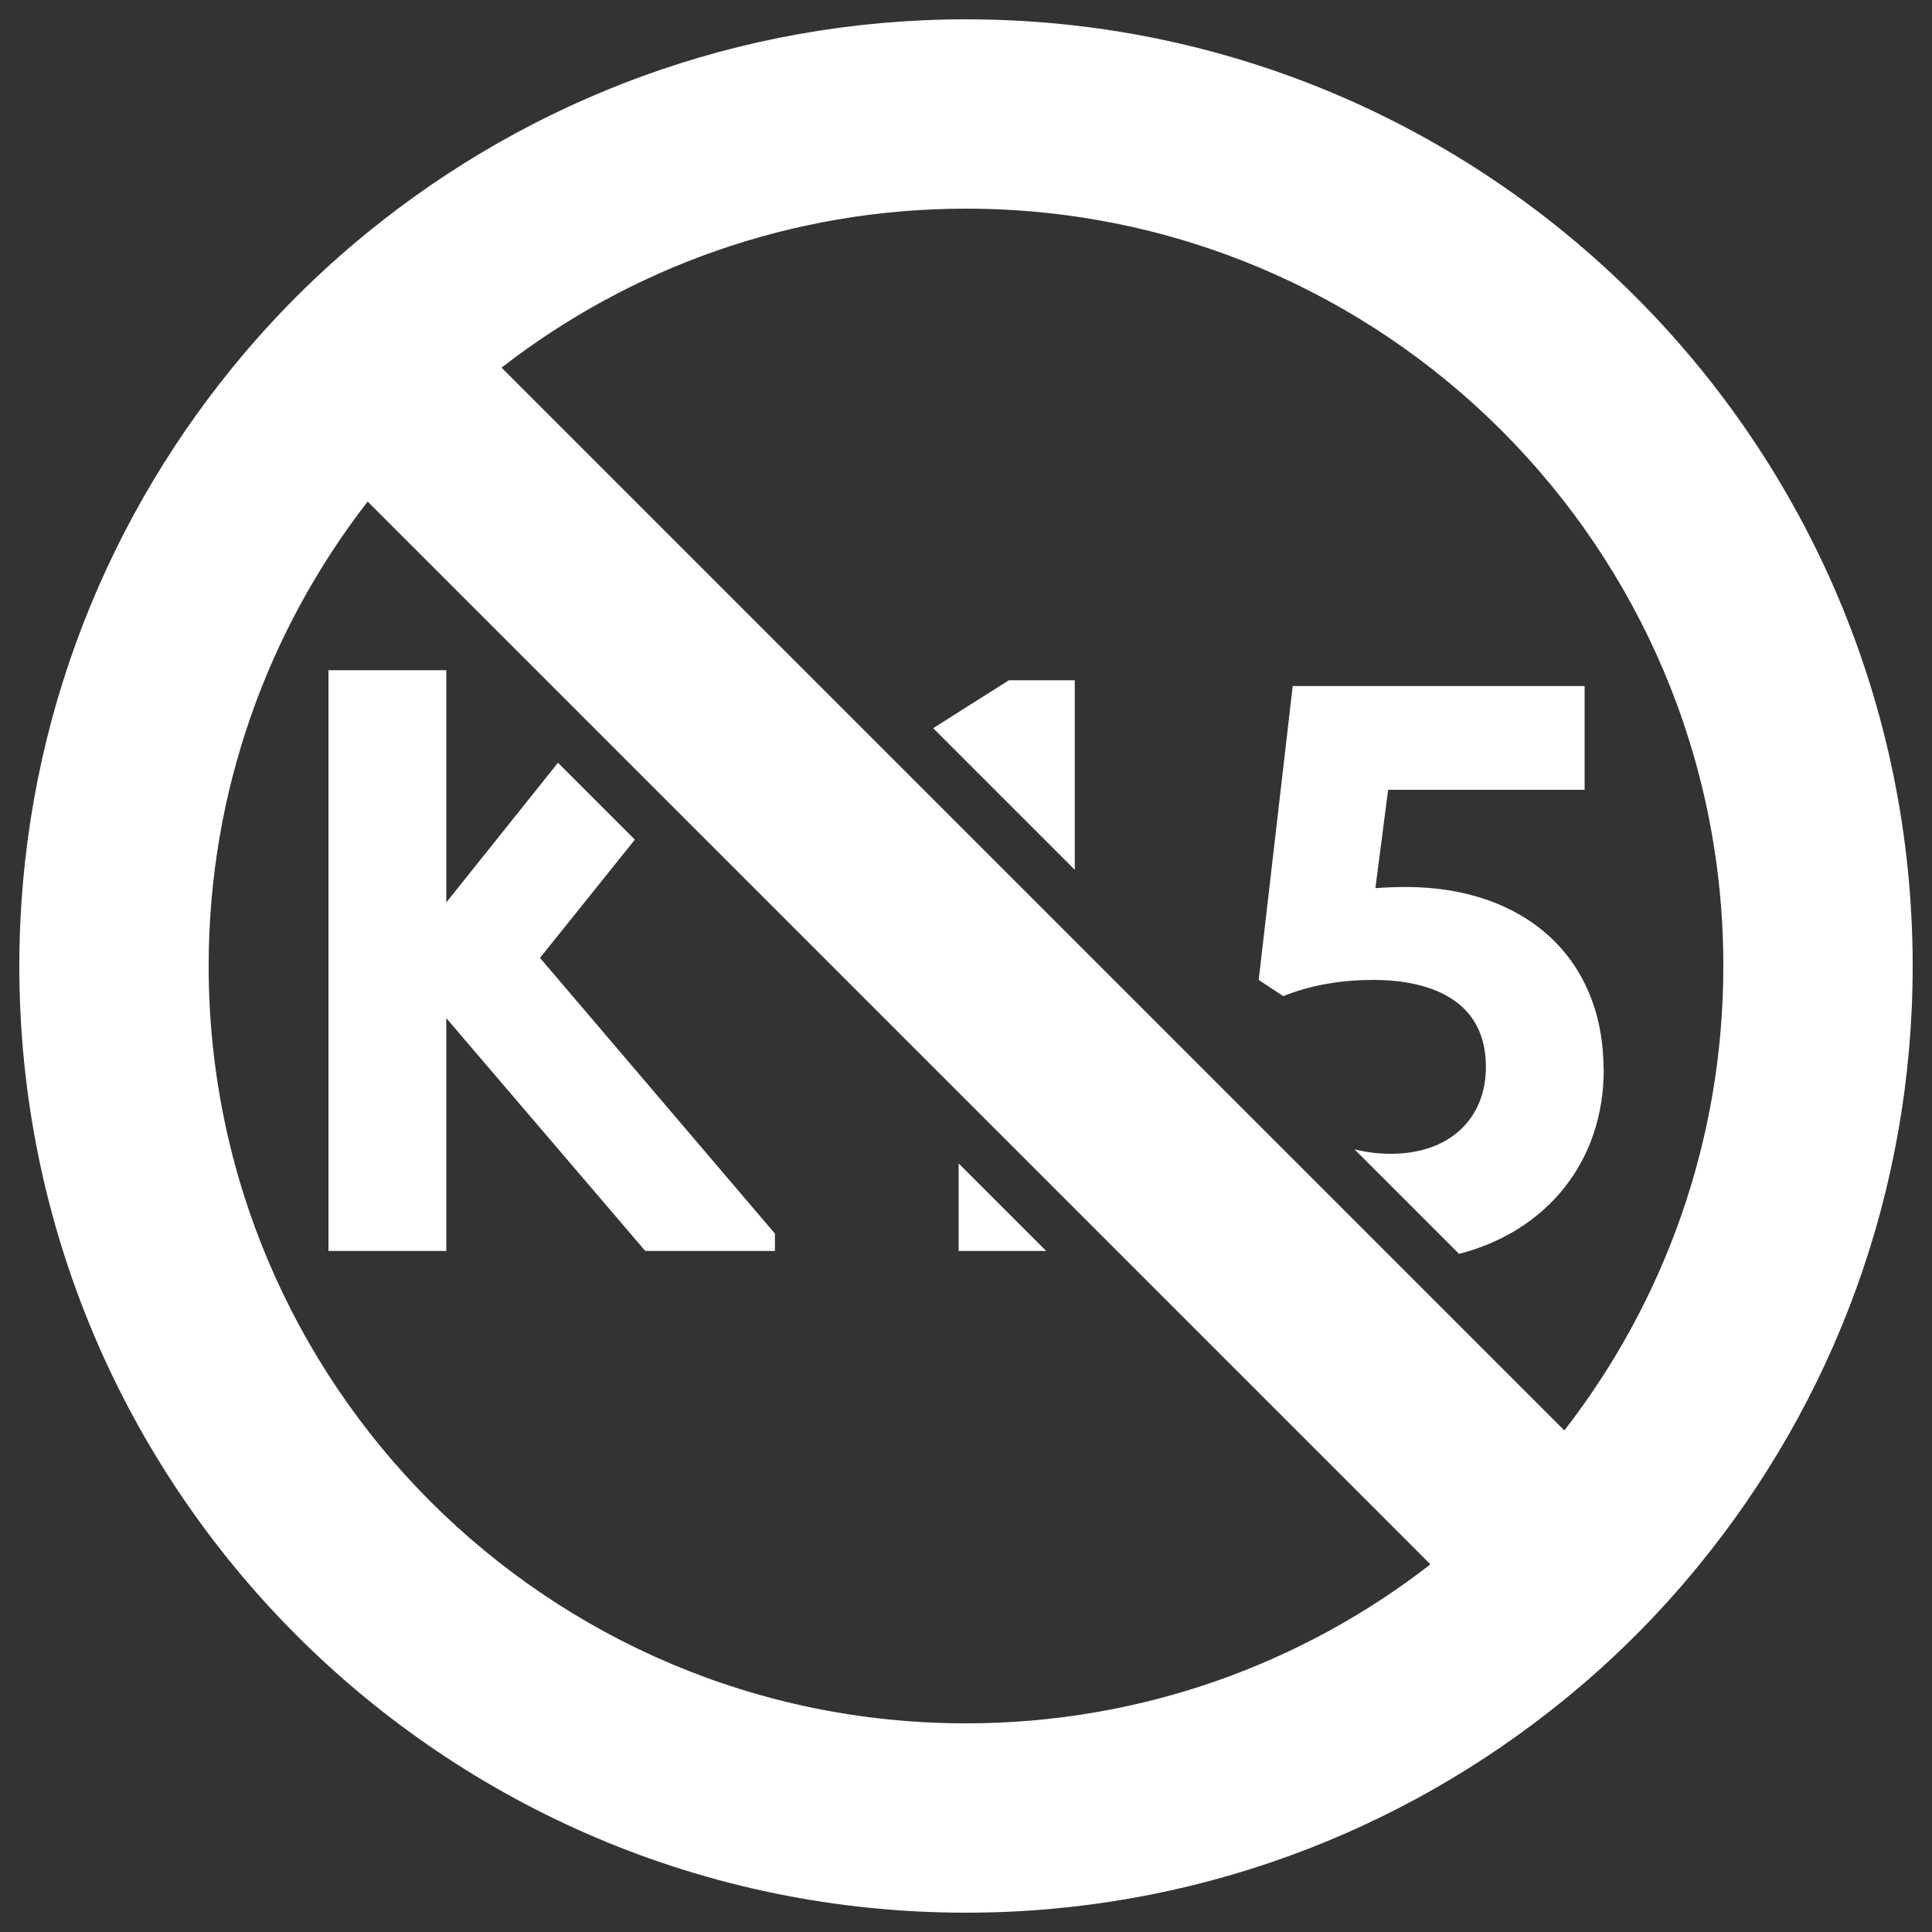
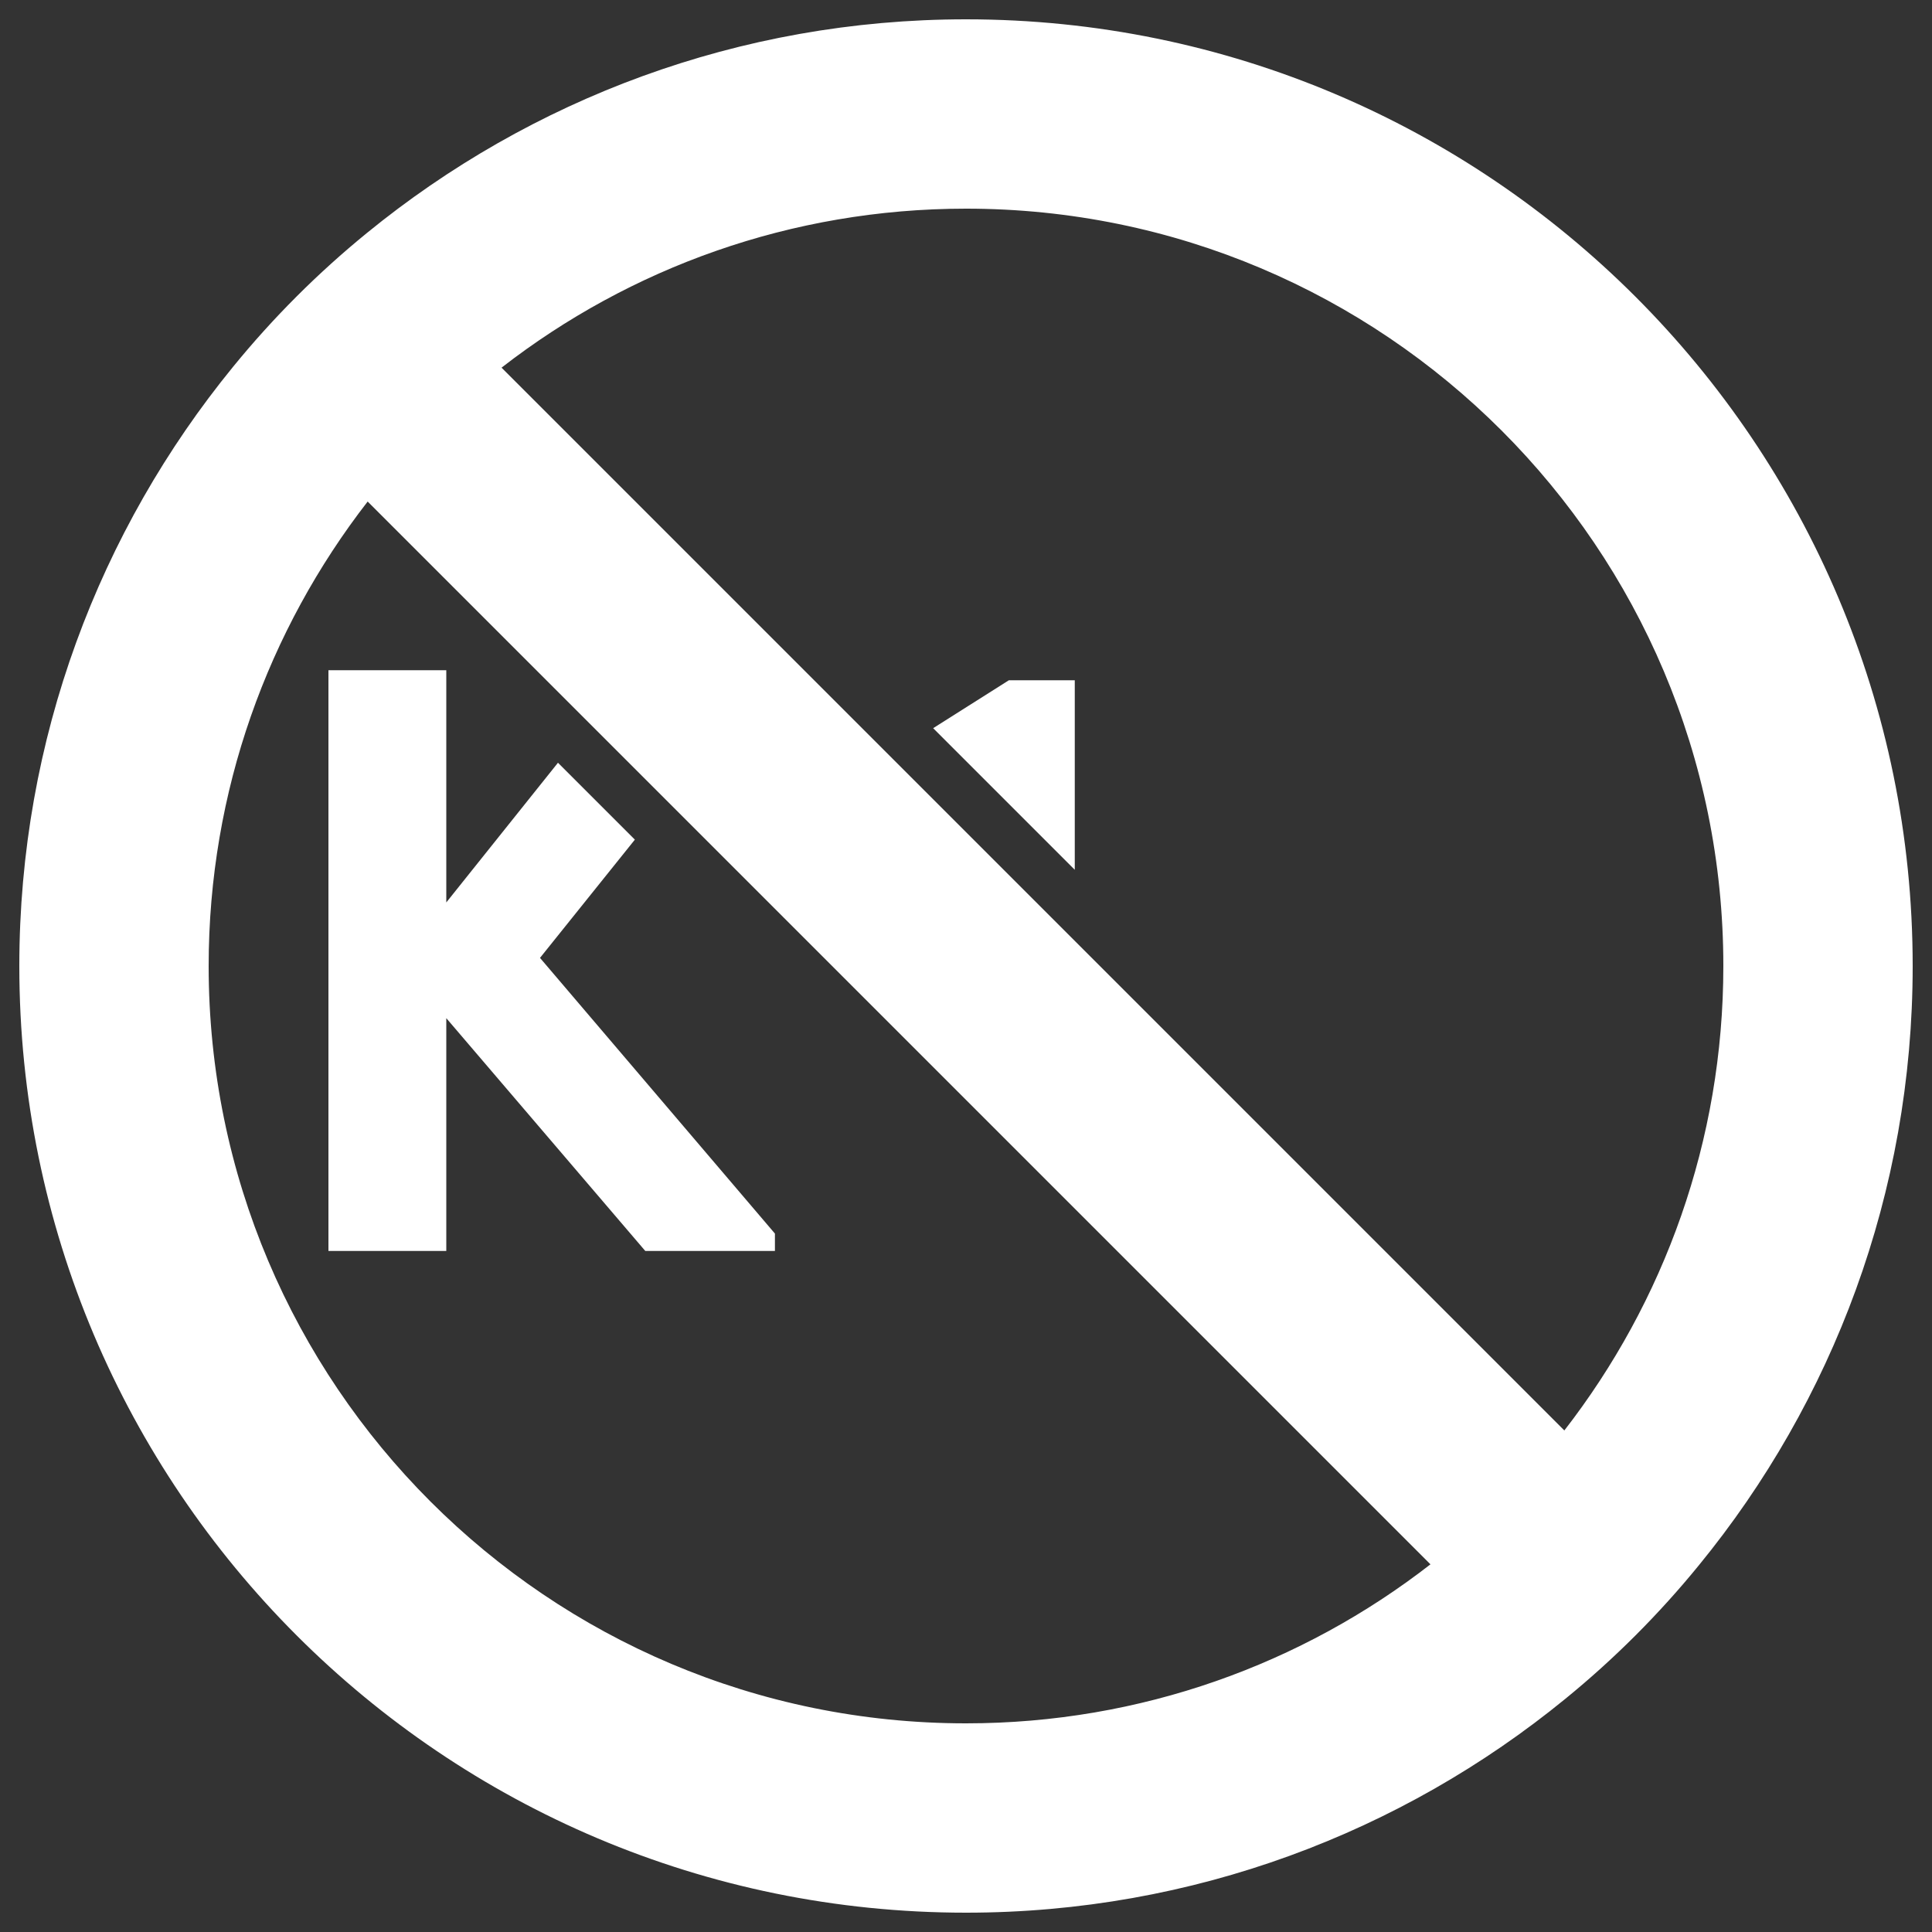
<svg xmlns="http://www.w3.org/2000/svg" id="Icons" viewBox="0 0 100 100">
  <rect x="0" y="0" width="100" height="100" fill="#333333" stroke="none" />
  <defs>
    <style>.cls-1{fill:#fff;}</style>
  </defs>
  <path class="cls-1" d="M50,1c-11.76,0-22.56,4.16-31.01,11.06-2.54,2.07-4.86,4.39-6.93,6.93C5.16,27.44,1,38.24,1,50c0,27.06,21.94,49,49,49,11.76,0,22.56-4.16,31.01-11.06,2.54-2.07,4.86-4.39,6.93-6.93,6.91-8.45,11.06-19.25,11.06-31.01C99,22.94,77.06,1,50,1ZM50,89.2c-21.65,0-39.2-17.55-39.2-39.2,0-9.06,3.08-17.4,8.23-24.04l55.01,55.01c-6.63,5.15-14.98,8.23-24.04,8.23ZM80.97,74.04L25.96,19.03c6.63-5.15,14.98-8.23,24.04-8.23,21.65,0,39.2,17.55,39.2,39.2,0,9.06-3.08,17.4-8.23,24.04Z" />
  <polygon class="cls-1" points="23.1 46.71 23.1 34.69 17 34.69 17 64.75 23.1 64.75 23.1 52.7 33.4 64.75 40.11 64.75 40.11 63.85 27.95 49.58 32.86 43.46 28.88 39.48 23.1 46.71" />
-   <polygon class="cls-1" points="49.62 64.75 54.15 64.75 49.62 60.22 49.62 64.75" />
  <polygon class="cls-1" points="55.63 35.21 52.22 35.21 48.3 37.69 55.63 45.02 55.63 35.21" />
-   <path class="cls-1" d="M83,55.35c0-5.73-4.02-9.44-10.25-9.44-.51,0-1.01.02-1.56.06l.66-5.09h10.17v-5.37h-15.11l-1.76,15.21,1.27.84.26-.1c1.32-.49,2.81-.74,4.41-.74,2.17,0,5.82.59,5.82,4.5,0,2.73-1.93,4.5-4.92,4.5-.66,0-1.28-.08-1.88-.23l5.41,5.41c4.54-1.17,7.49-4.77,7.49-9.55Z" />
</svg>